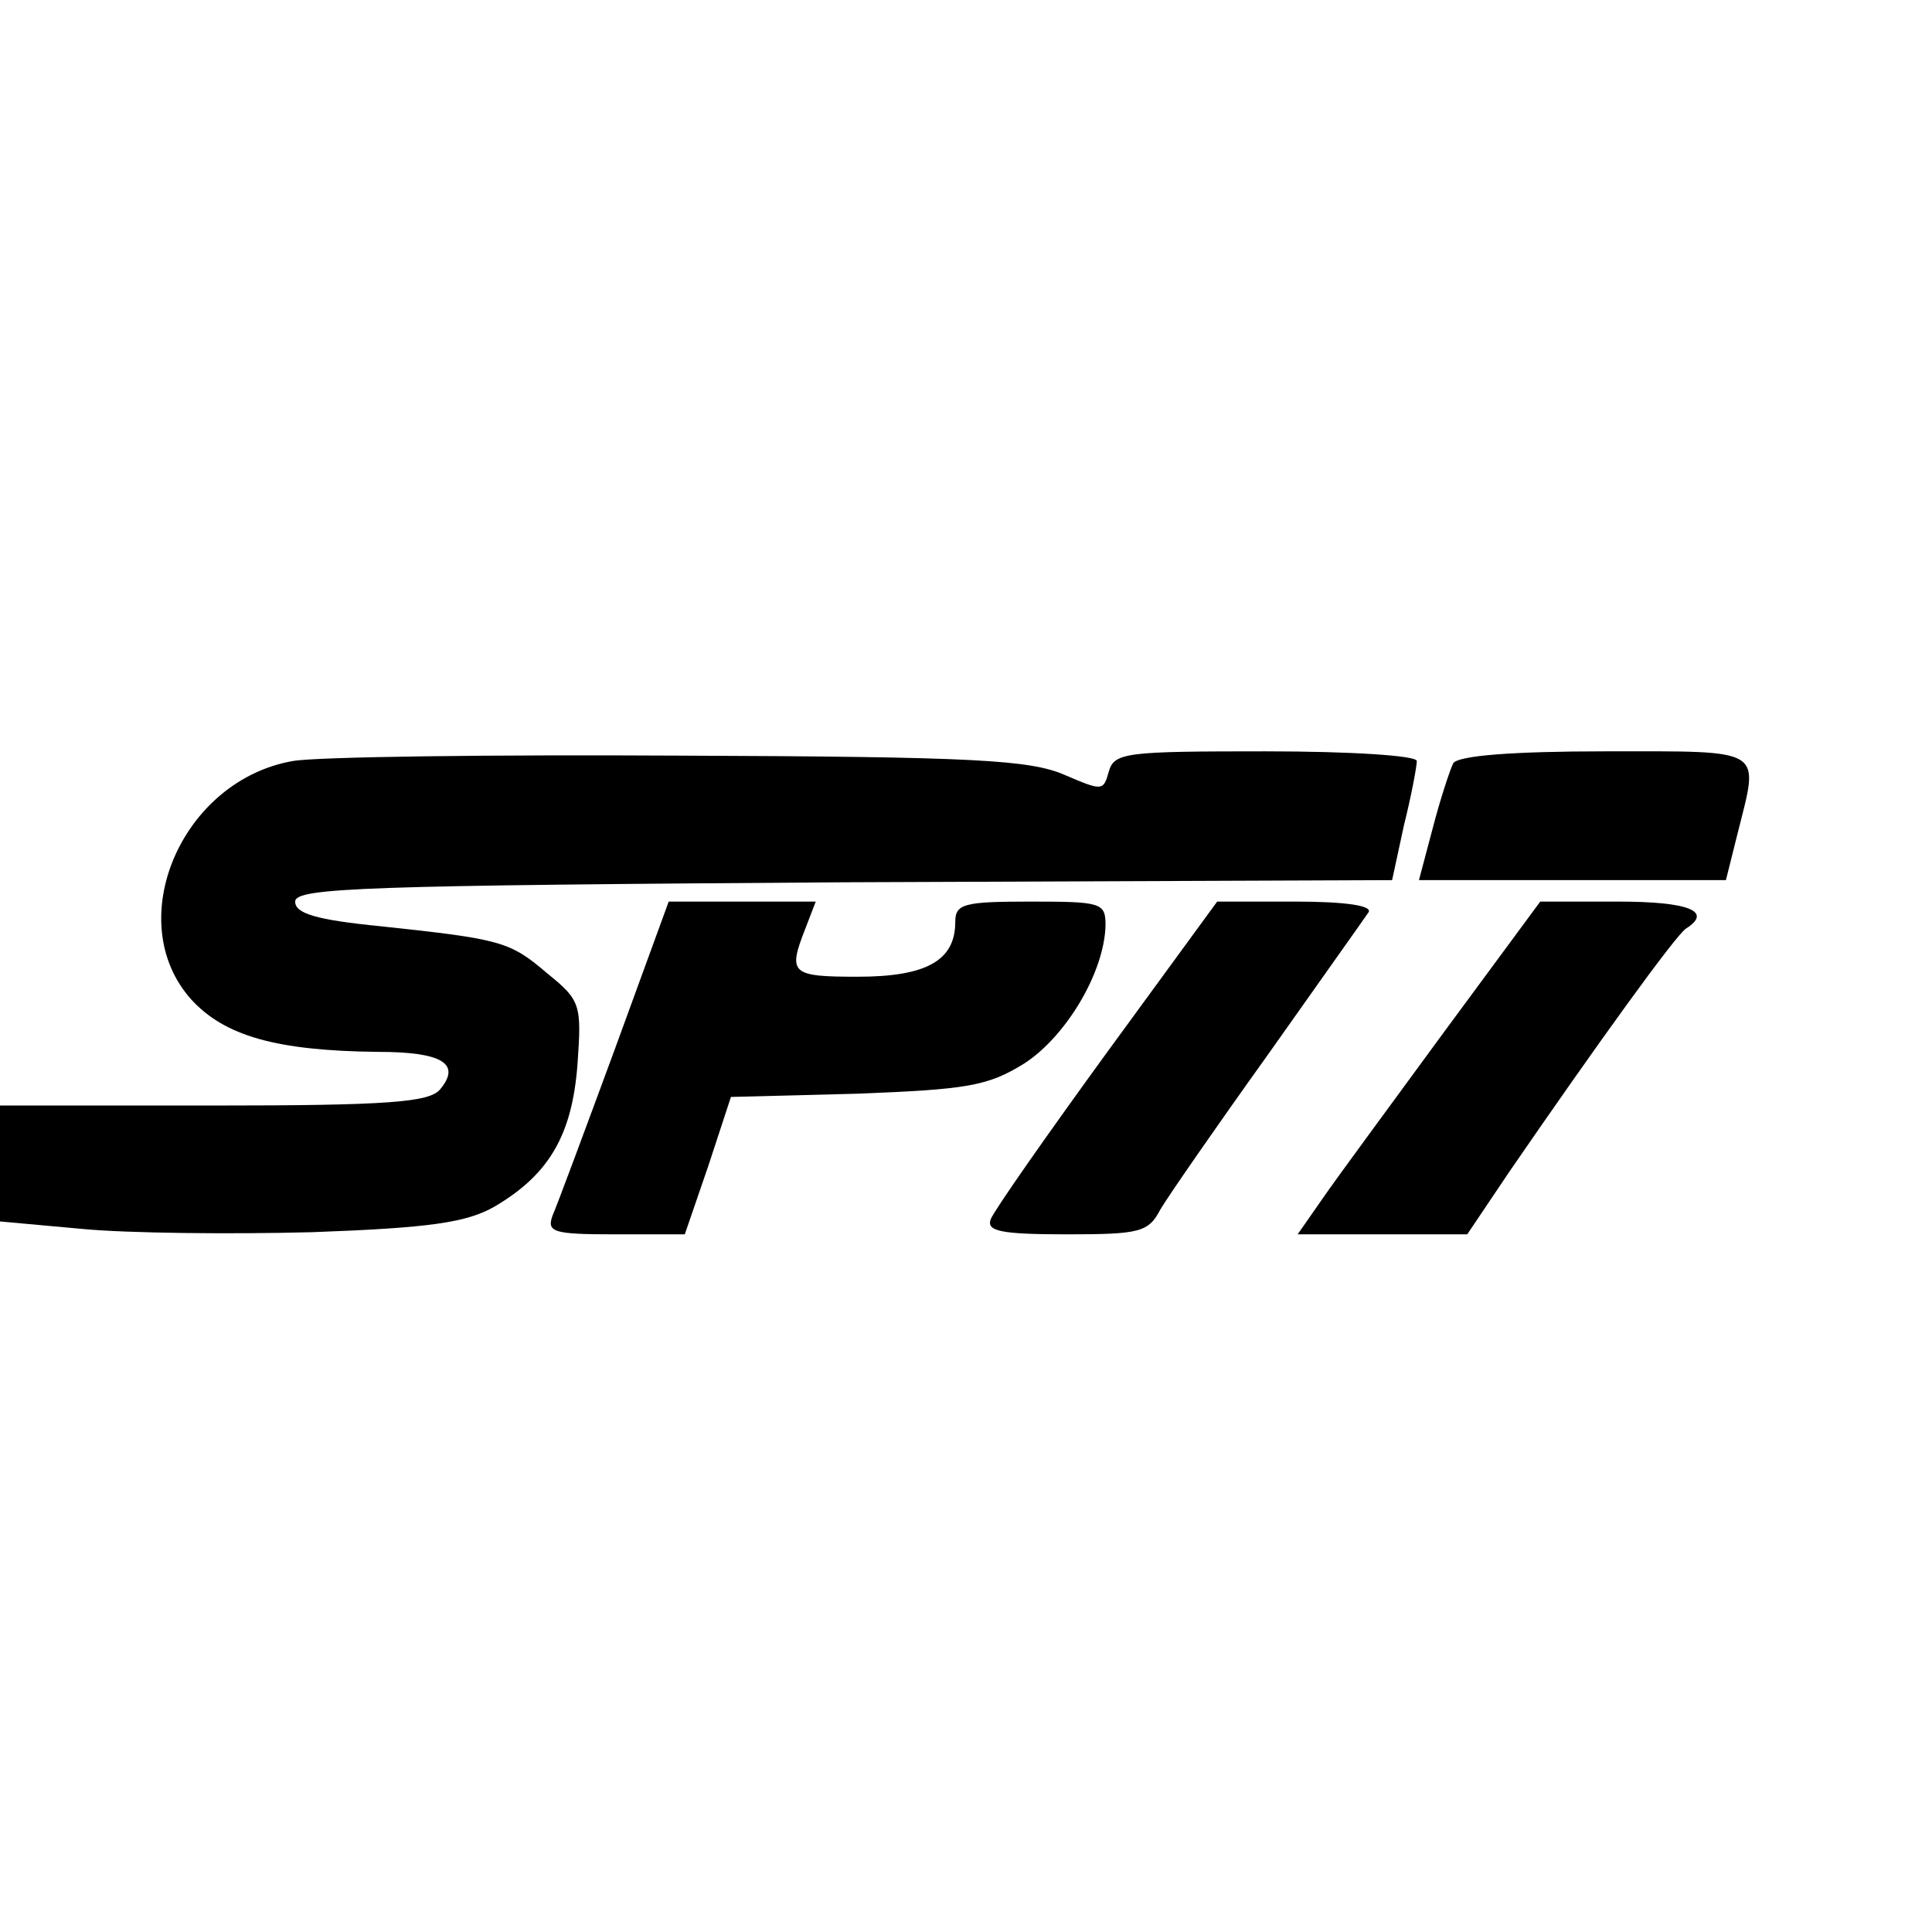
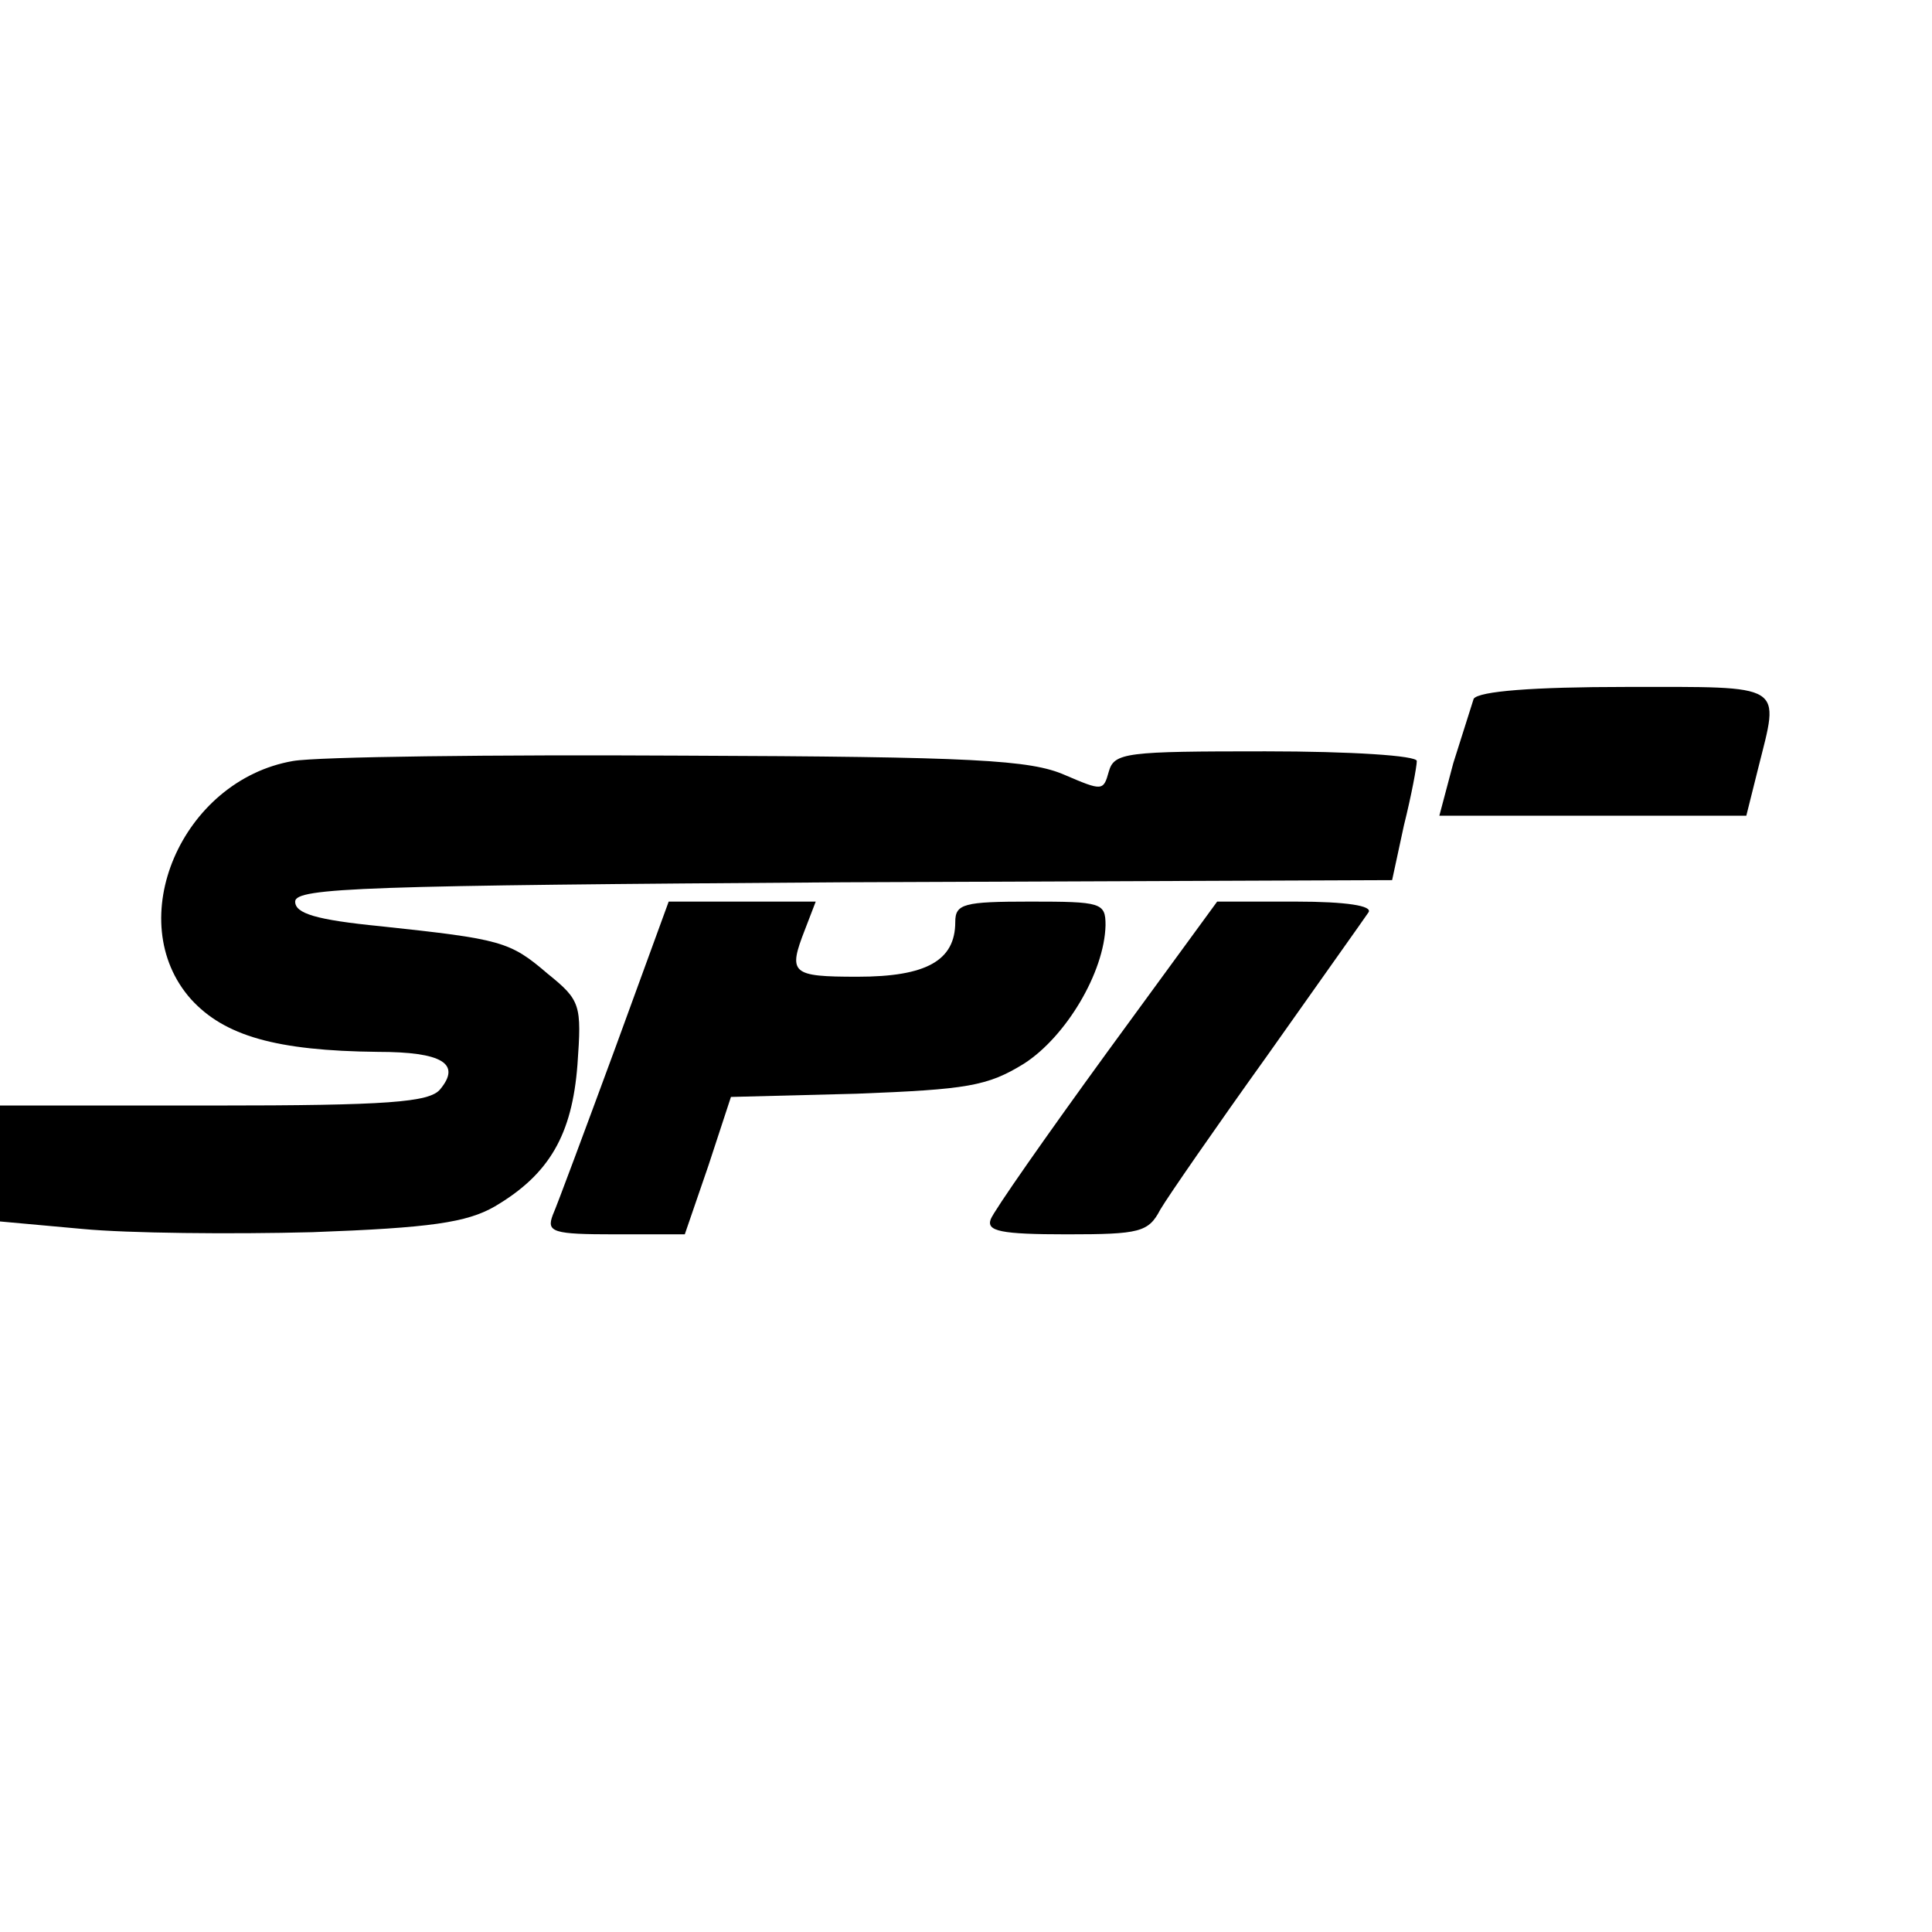
<svg xmlns="http://www.w3.org/2000/svg" version="1.0" width="180pt" height="180pt" viewBox="0 0 180 180" preserveAspectRatio="xMidYMid meet">
  <g transform="translate(0,180) scale(0.1,-0.1)" fill="#000000" stroke="none">
    <path d="M273 1091 c-104 -18 -160 -149 -95 -222 31 -34 79 -48 174 -49 60 0 78 -11 58 -35 -10 -12 -49 -15 -211 -15 l-199 0 0 -54 0 -54 77 -7 c42 -4 138 -5 214 -3 110 4 144 9 170 24 51 30 72 67 77 132 4 56 3 60 -28 85 -35 30 -43 32 -155 44 -61 6 -80 12 -80 23 0 13 65 15 511 18 l511 2 11 51 c7 28 12 55 12 60 0 5 -61 9 -141 9 -130 0 -141 -1 -146 -19 -5 -18 -6 -18 -41 -3 -32 14 -84 17 -357 18 -176 1 -339 -1 -362 -5z" />
-     <path d="M1354 1089 c-3 -6 -12 -33 -19 -60 l-13 -49 143 0 143 0 11 44 c20 80 27 76 -123 76 -87 0 -137 -4 -142 -11z" />
+     <path d="M1354 1089 l-13 -49 143 0 143 0 11 44 c20 80 27 76 -123 76 -87 0 -137 -4 -142 -11z" />
    <path d="M573 823 c-28 -76 -54 -146 -58 -155 -6 -16 0 -18 58 -18 l65 0 22 64 21 64 117 3 c103 4 122 7 156 28 39 25 75 85 76 129 0 21 -4 22 -70 22 -62 0 -70 -2 -70 -19 0 -36 -27 -51 -91 -51 -62 0 -65 3 -49 44 l10 26 -69 0 -68 0 -50 -137z" />
    <path d="M1031 819 c-56 -77 -105 -147 -108 -155 -4 -11 9 -14 71 -14 68 0 76 2 87 23 7 12 52 77 100 144 48 68 90 127 94 133 4 6 -20 10 -68 10 l-73 0 -103 -141z" />
-     <path d="M1345 838 c-49 -67 -100 -136 -113 -155 l-23 -33 79 0 79 0 39 58 c79 115 156 222 165 227 25 16 2 25 -63 25 l-73 0 -90 -122z" />
  </g>
</svg>